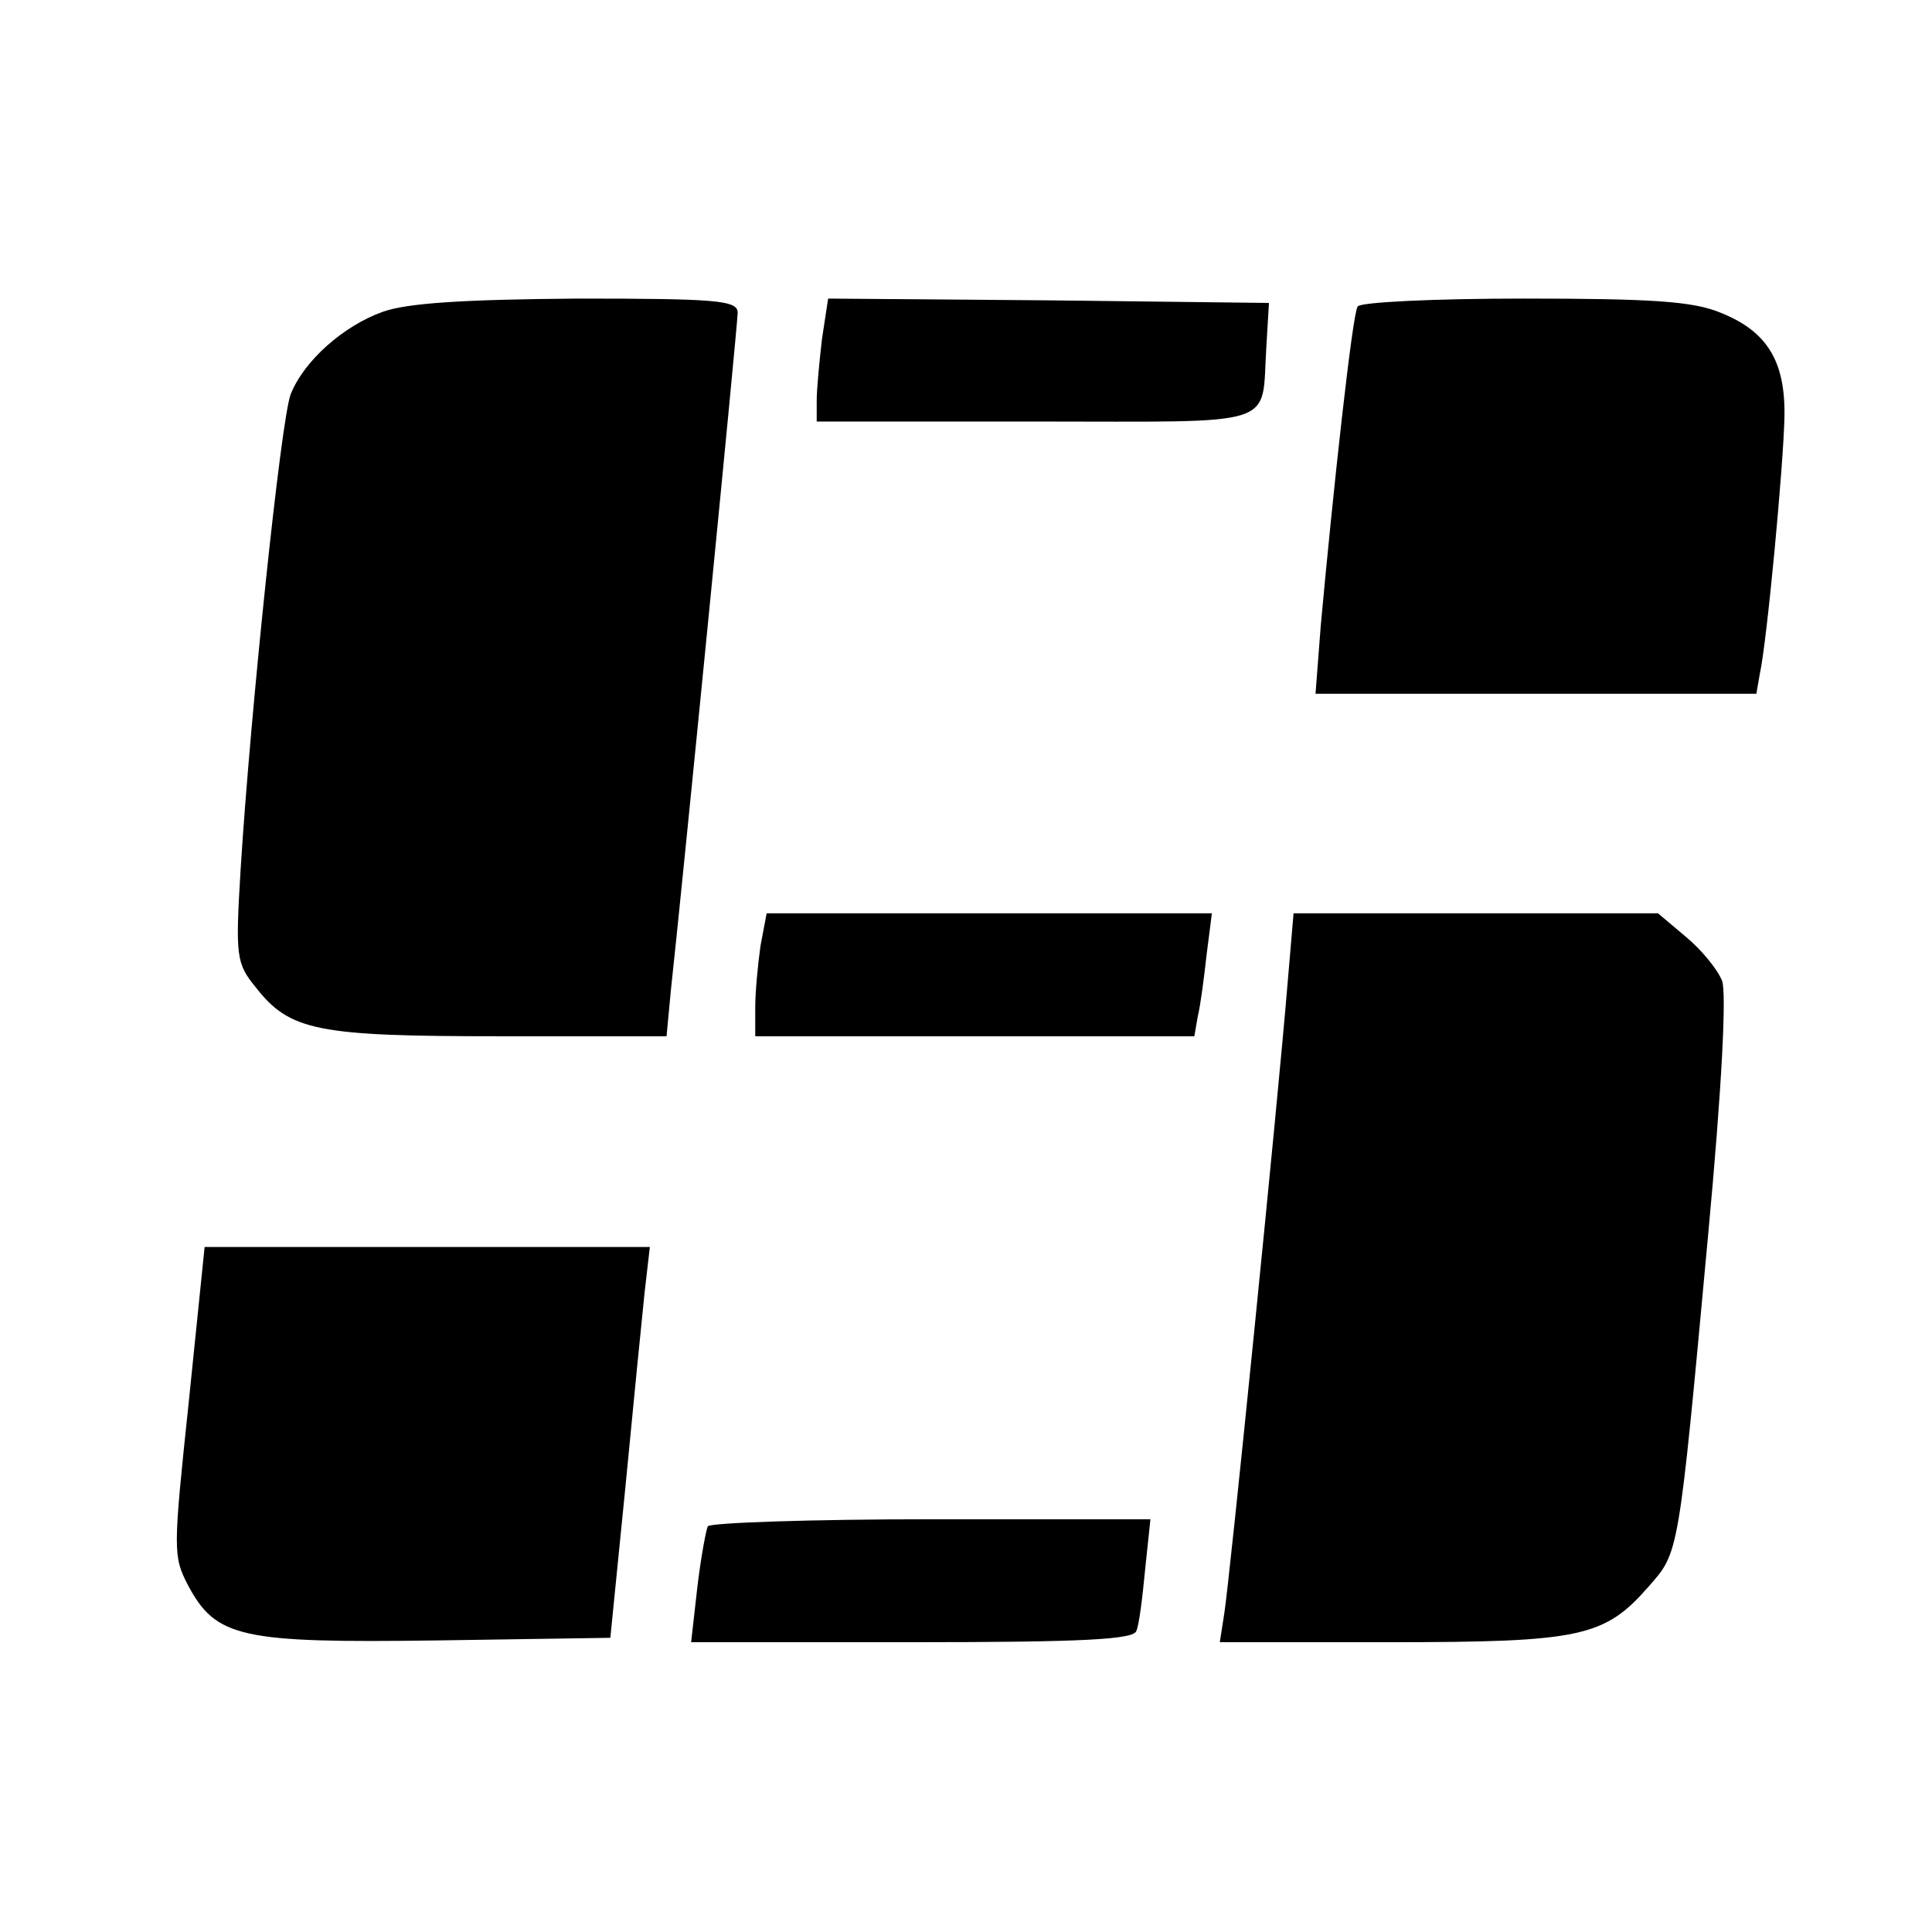
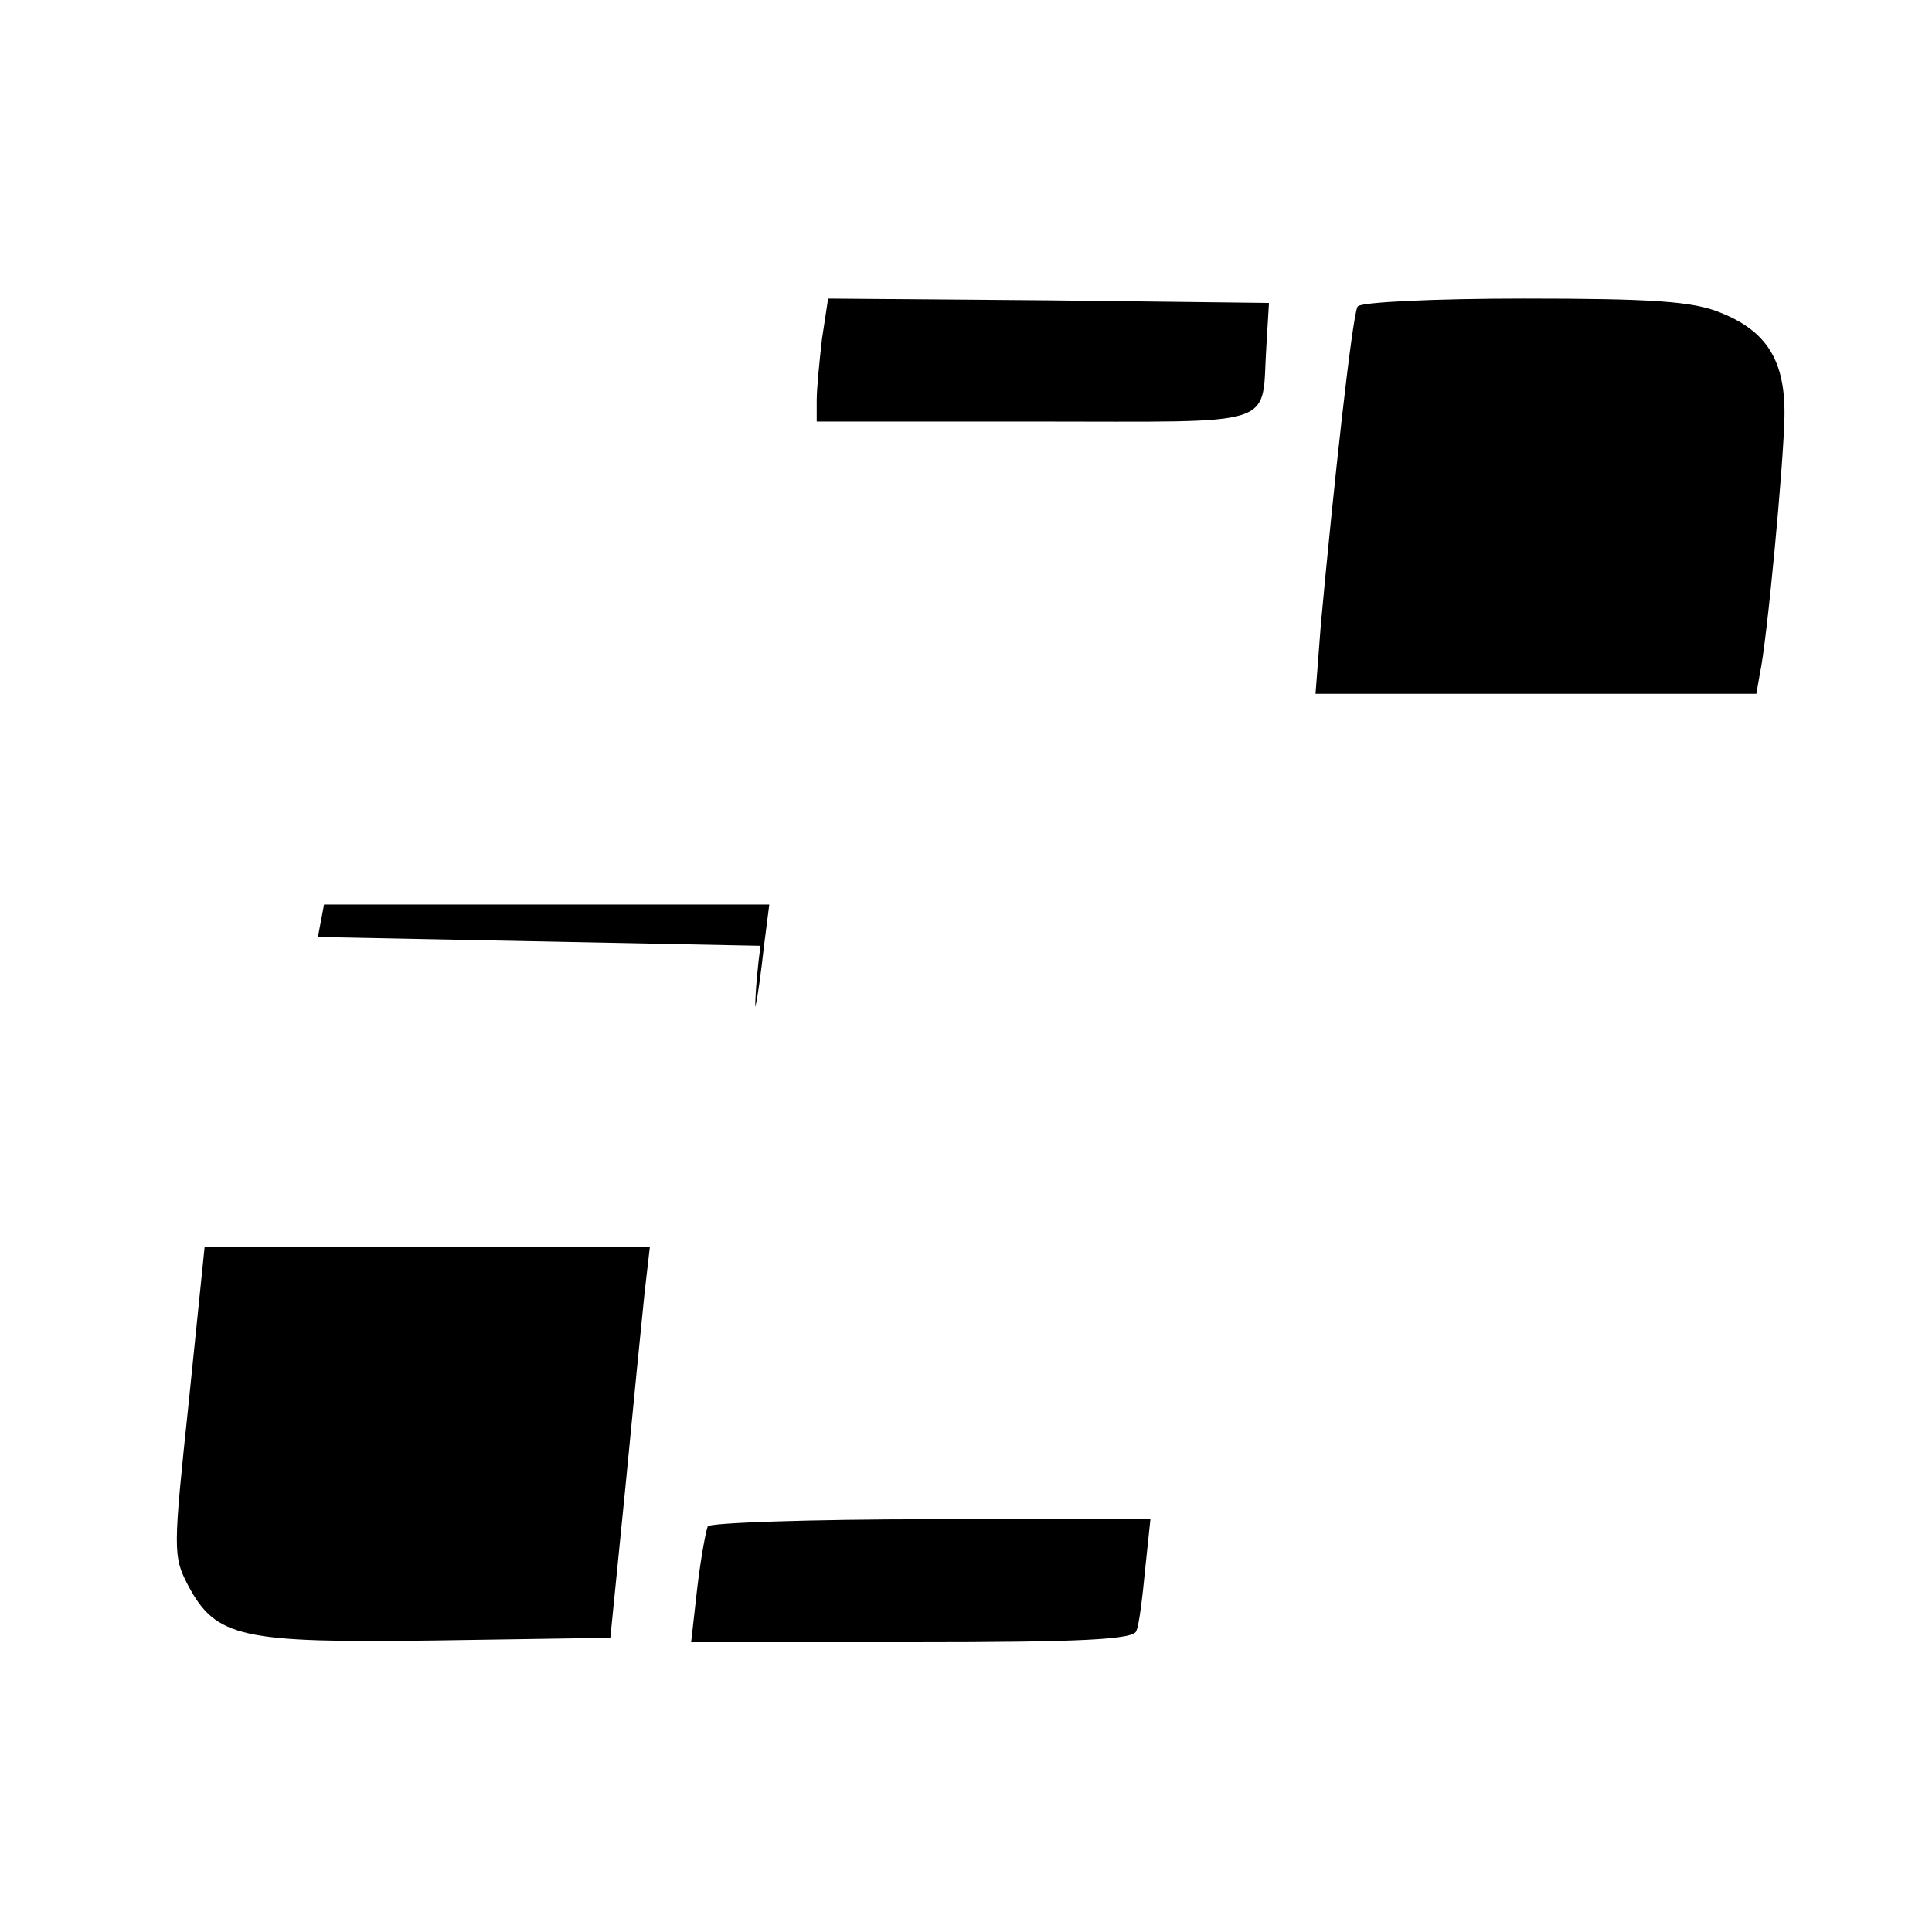
<svg xmlns="http://www.w3.org/2000/svg" version="1.0" width="220pt" height="220pt" viewBox="0 0 220 220" preserveAspectRatio="xMidYMid meet">
  <g transform="translate(0,220) scale(0.1,-0.1)" fill="#000000" stroke="none">
-     <path d="M436 1845 c-45 -16 -90 -56 -105 -94 -11 -28 -46 -364 -57 -541 -6 -99 -5 -107 17 -134 39 -50 70 -56 278 -56 l190 0 5 53 c13 118 76 757 76 771 0 14 -24 16 -182 16 -129 -1 -194 -5 -222 -15z" />
    <path d="M936 1814 c-3 -26 -6 -57 -6 -70 l0 -24 249 0 c282 0 257 -8 263 85 l3 50 -251 3 -251 2 -7 -46z" />
    <path d="M1546 1851 c-6 -8 -28 -210 -42 -363 l-6 -78 251 0 251 0 4 23 c8 36 27 238 28 293 1 63 -20 97 -73 118 -31 13 -79 16 -224 16 -101 0 -186 -4 -189 -9z" />
-     <path d="M866 1123 c-3 -21 -6 -53 -6 -70 l0 -33 250 0 250 0 4 23 c3 12 7 43 10 70 l6 47 -254 0 -253 0 -7 -37z" />
-     <path d="M1466 1078 c-11 -134 -66 -680 -72 -716 l-5 -32 194 0 c217 0 244 6 294 63 35 40 34 32 68 400 16 171 21 276 16 290 -5 13 -24 36 -41 50 l-32 27 -207 0 -208 0 -7 -82z" />
+     <path d="M866 1123 c-3 -21 -6 -53 -6 -70 c3 12 7 43 10 70 l6 47 -254 0 -253 0 -7 -37z" />
    <path d="M215 604 c-18 -170 -18 -176 -1 -209 32 -60 60 -66 283 -63 l198 3 17 170 c9 94 19 194 22 223 l6 52 -253 0 -254 0 -18 -176z" />
    <path d="M806 462 c-2 -4 -8 -36 -12 -70 l-7 -62 252 0 c193 0 253 3 255 13 3 6 7 38 10 70 l6 57 -249 0 c-138 0 -252 -4 -255 -8z" />
  </g>
</svg>